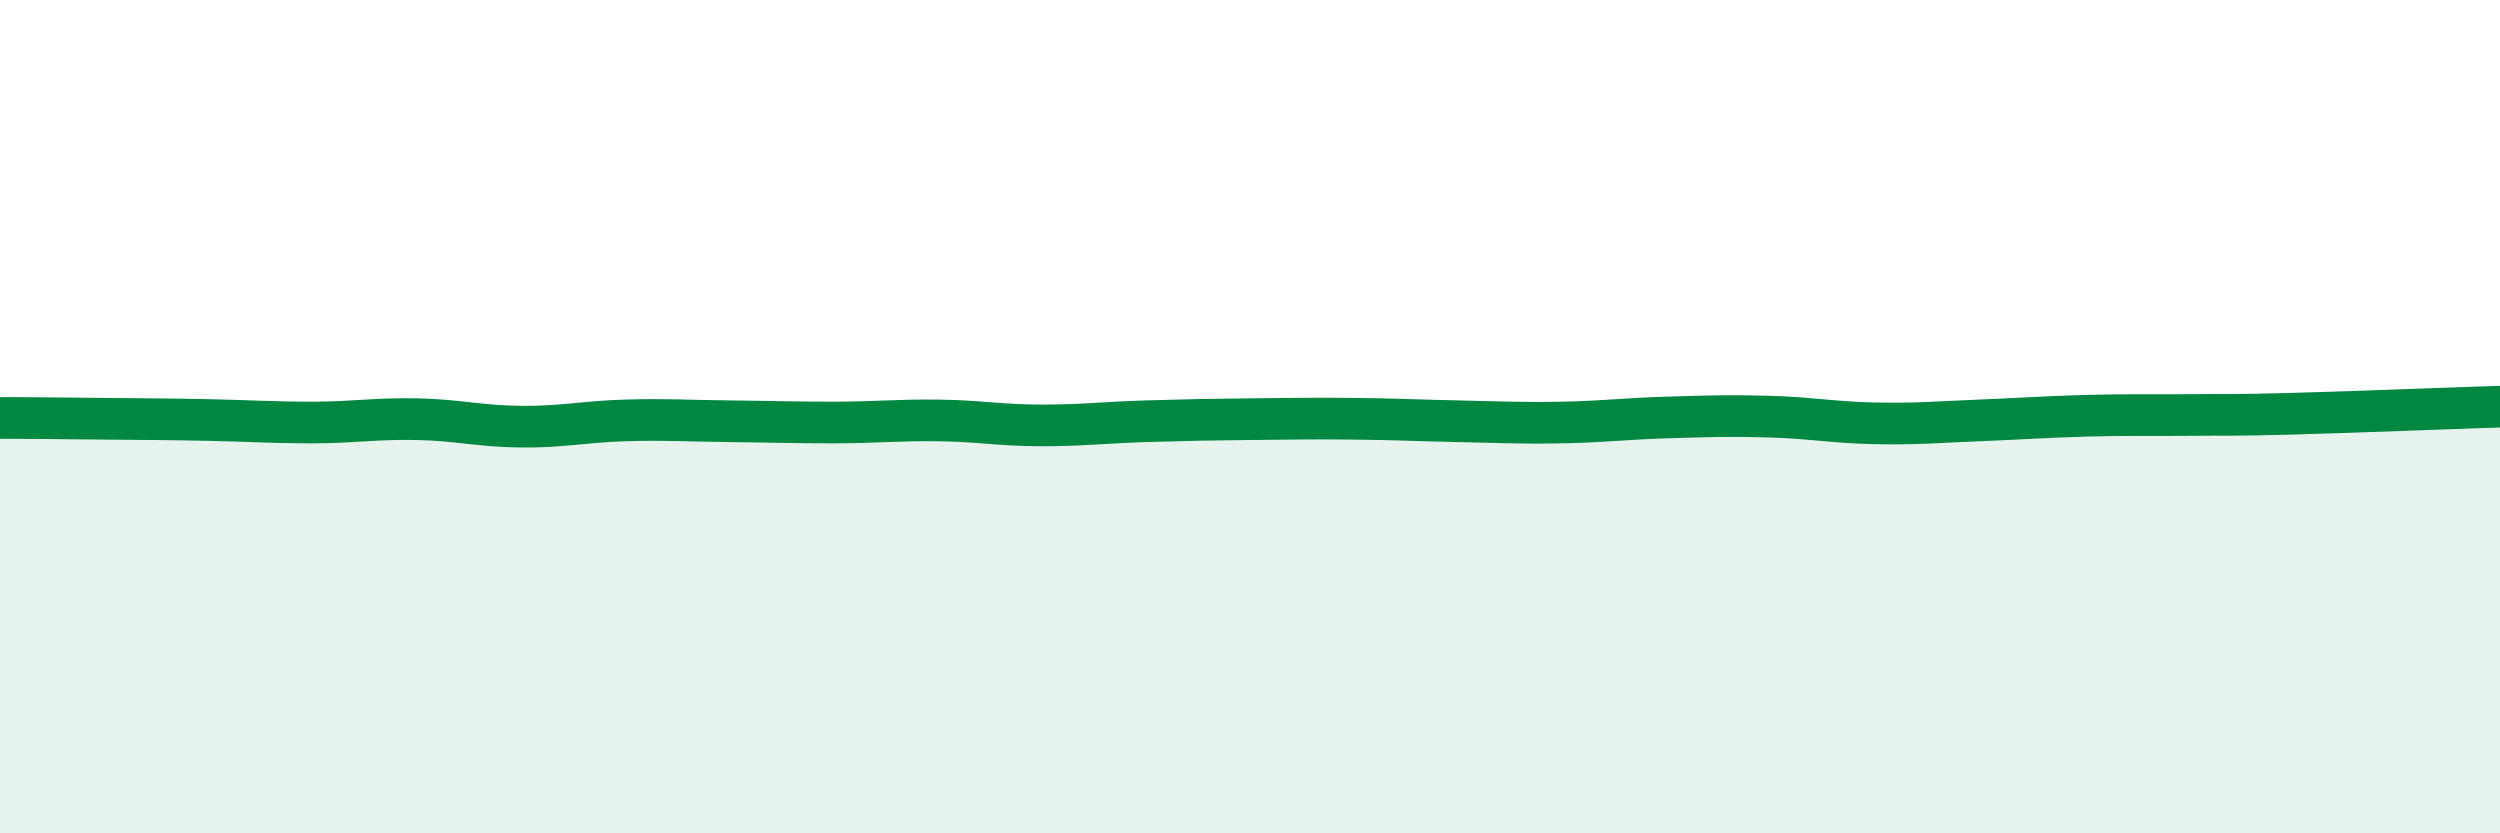
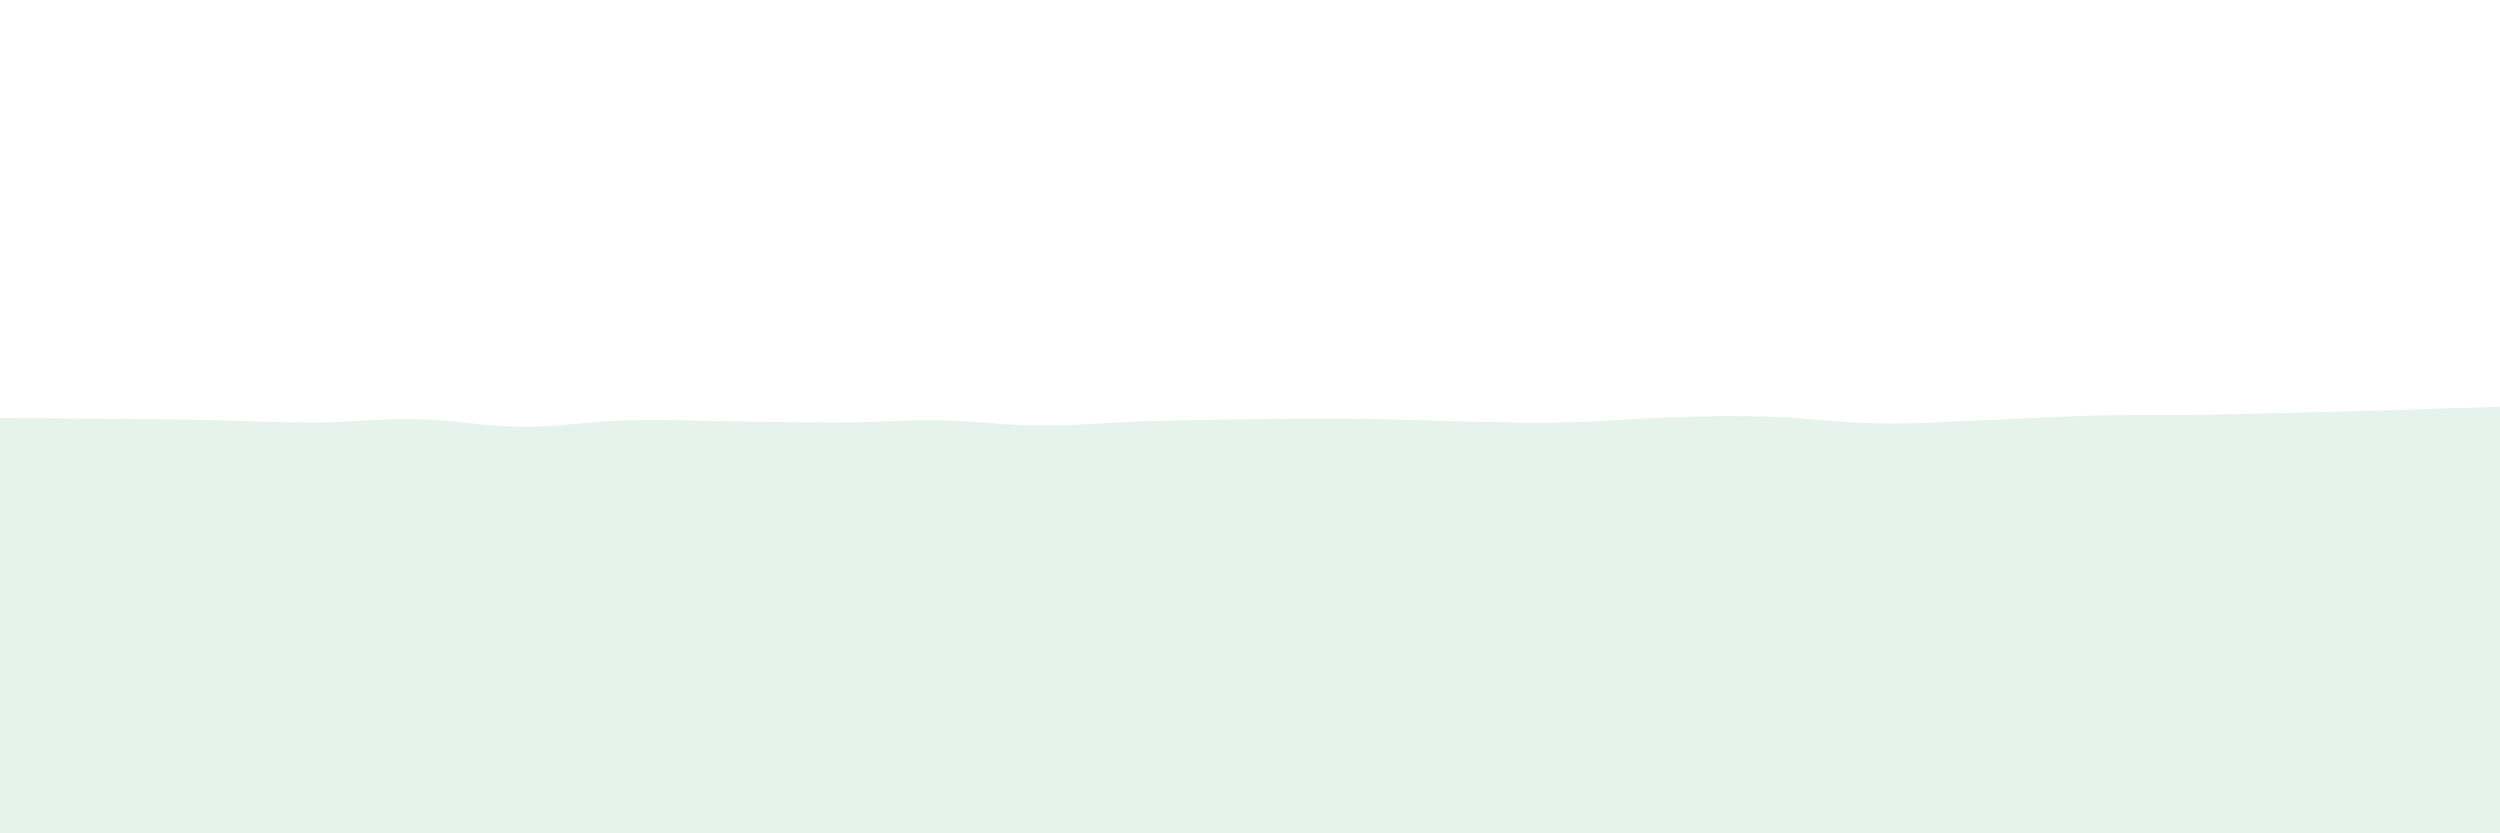
<svg xmlns="http://www.w3.org/2000/svg" width="60" height="20" viewBox="0 0 60 20">
-   <path d="M 0,10.03 C 0.5,10.03 1.5,10.04 2.5,10.05 C 3.5,10.06 4,10.06 5,10.08 C 6,10.1 6.5,10.14 7.5,10.14 C 8.5,10.14 9,10.04 10,10.06 C 11,10.08 11.5,10.23 12.5,10.24 C 13.5,10.25 14,10.12 15,10.09 C 16,10.06 16.5,10.1 17.5,10.11 C 18.5,10.12 19,10.14 20,10.14 C 21,10.14 21.5,10.08 22.5,10.09 C 23.5,10.1 24,10.21 25,10.21 C 26,10.21 26.5,10.14 27.5,10.11 C 28.5,10.08 29,10.07 30,10.06 C 31,10.05 31.5,10.04 32.5,10.05 C 33.5,10.06 34,10.09 35,10.11 C 36,10.13 36.5,10.16 37.5,10.14 C 38.5,10.12 39,10.05 40,10.02 C 41,9.99 41.5,9.97 42.5,10 C 43.5,10.03 44,10.14 45,10.16 C 46,10.18 46.5,10.13 47.5,10.09 C 48.5,10.05 49,10.01 50,9.98 C 51,9.95 51.5,9.97 52.5,9.96 C 53.5,9.95 53.5,9.97 55,9.93 C 56.5,9.89 59,9.79 60,9.76L60 20L0 20Z" fill="#008740" opacity="0.1" stroke-linecap="round" stroke-linejoin="round" />
-   <path d="M 0,10.03 C 0.5,10.03 1.5,10.04 2.5,10.05 C 3.5,10.06 4,10.06 5,10.08 C 6,10.1 6.5,10.14 7.5,10.14 C 8.5,10.14 9,10.04 10,10.06 C 11,10.08 11.5,10.23 12.5,10.24 C 13.5,10.25 14,10.12 15,10.09 C 16,10.06 16.5,10.1 17.5,10.11 C 18.5,10.12 19,10.14 20,10.14 C 21,10.14 21.5,10.08 22.5,10.09 C 23.5,10.1 24,10.21 25,10.21 C 26,10.21 26.5,10.14 27.5,10.11 C 28.5,10.08 29,10.07 30,10.06 C 31,10.05 31.5,10.04 32.5,10.05 C 33.5,10.06 34,10.09 35,10.11 C 36,10.13 36.5,10.16 37.5,10.14 C 38.5,10.12 39,10.05 40,10.02 C 41,9.99 41.5,9.97 42.5,10 C 43.5,10.03 44,10.14 45,10.16 C 46,10.18 46.5,10.13 47.5,10.09 C 48.5,10.05 49,10.01 50,9.98 C 51,9.95 51.5,9.97 52.5,9.96 C 53.5,9.95 53.5,9.97 55,9.93 C 56.5,9.89 59,9.79 60,9.76" stroke="#008740" stroke-width="1" fill="none" stroke-linecap="round" stroke-linejoin="round" />
+   <path d="M 0,10.03 C 0.5,10.03 1.5,10.04 2.5,10.05 C 3.5,10.06 4,10.06 5,10.08 C 6,10.1 6.5,10.14 7.5,10.14 C 8.5,10.14 9,10.04 10,10.06 C 11,10.08 11.5,10.23 12.5,10.24 C 13.5,10.25 14,10.12 15,10.09 C 16,10.06 16.5,10.1 17.5,10.11 C 18.5,10.12 19,10.14 20,10.14 C 21,10.14 21.5,10.08 22.5,10.09 C 23.5,10.1 24,10.21 25,10.21 C 26,10.21 26.5,10.14 27.5,10.11 C 28.5,10.08 29,10.07 30,10.06 C 31,10.05 31.5,10.04 32.5,10.05 C 33.5,10.06 34,10.09 35,10.11 C 36,10.13 36.5,10.16 37.5,10.14 C 38.5,10.12 39,10.05 40,10.02 C 41,9.99 41.5,9.97 42.5,10 C 43.5,10.03 44,10.14 45,10.16 C 46,10.18 46.5,10.13 47.5,10.09 C 48.5,10.05 49,10.01 50,9.98 C 51,9.95 51.5,9.97 52.5,9.96 C 56.5,9.89 59,9.79 60,9.76L60 20L0 20Z" fill="#008740" opacity="0.1" stroke-linecap="round" stroke-linejoin="round" />
</svg>